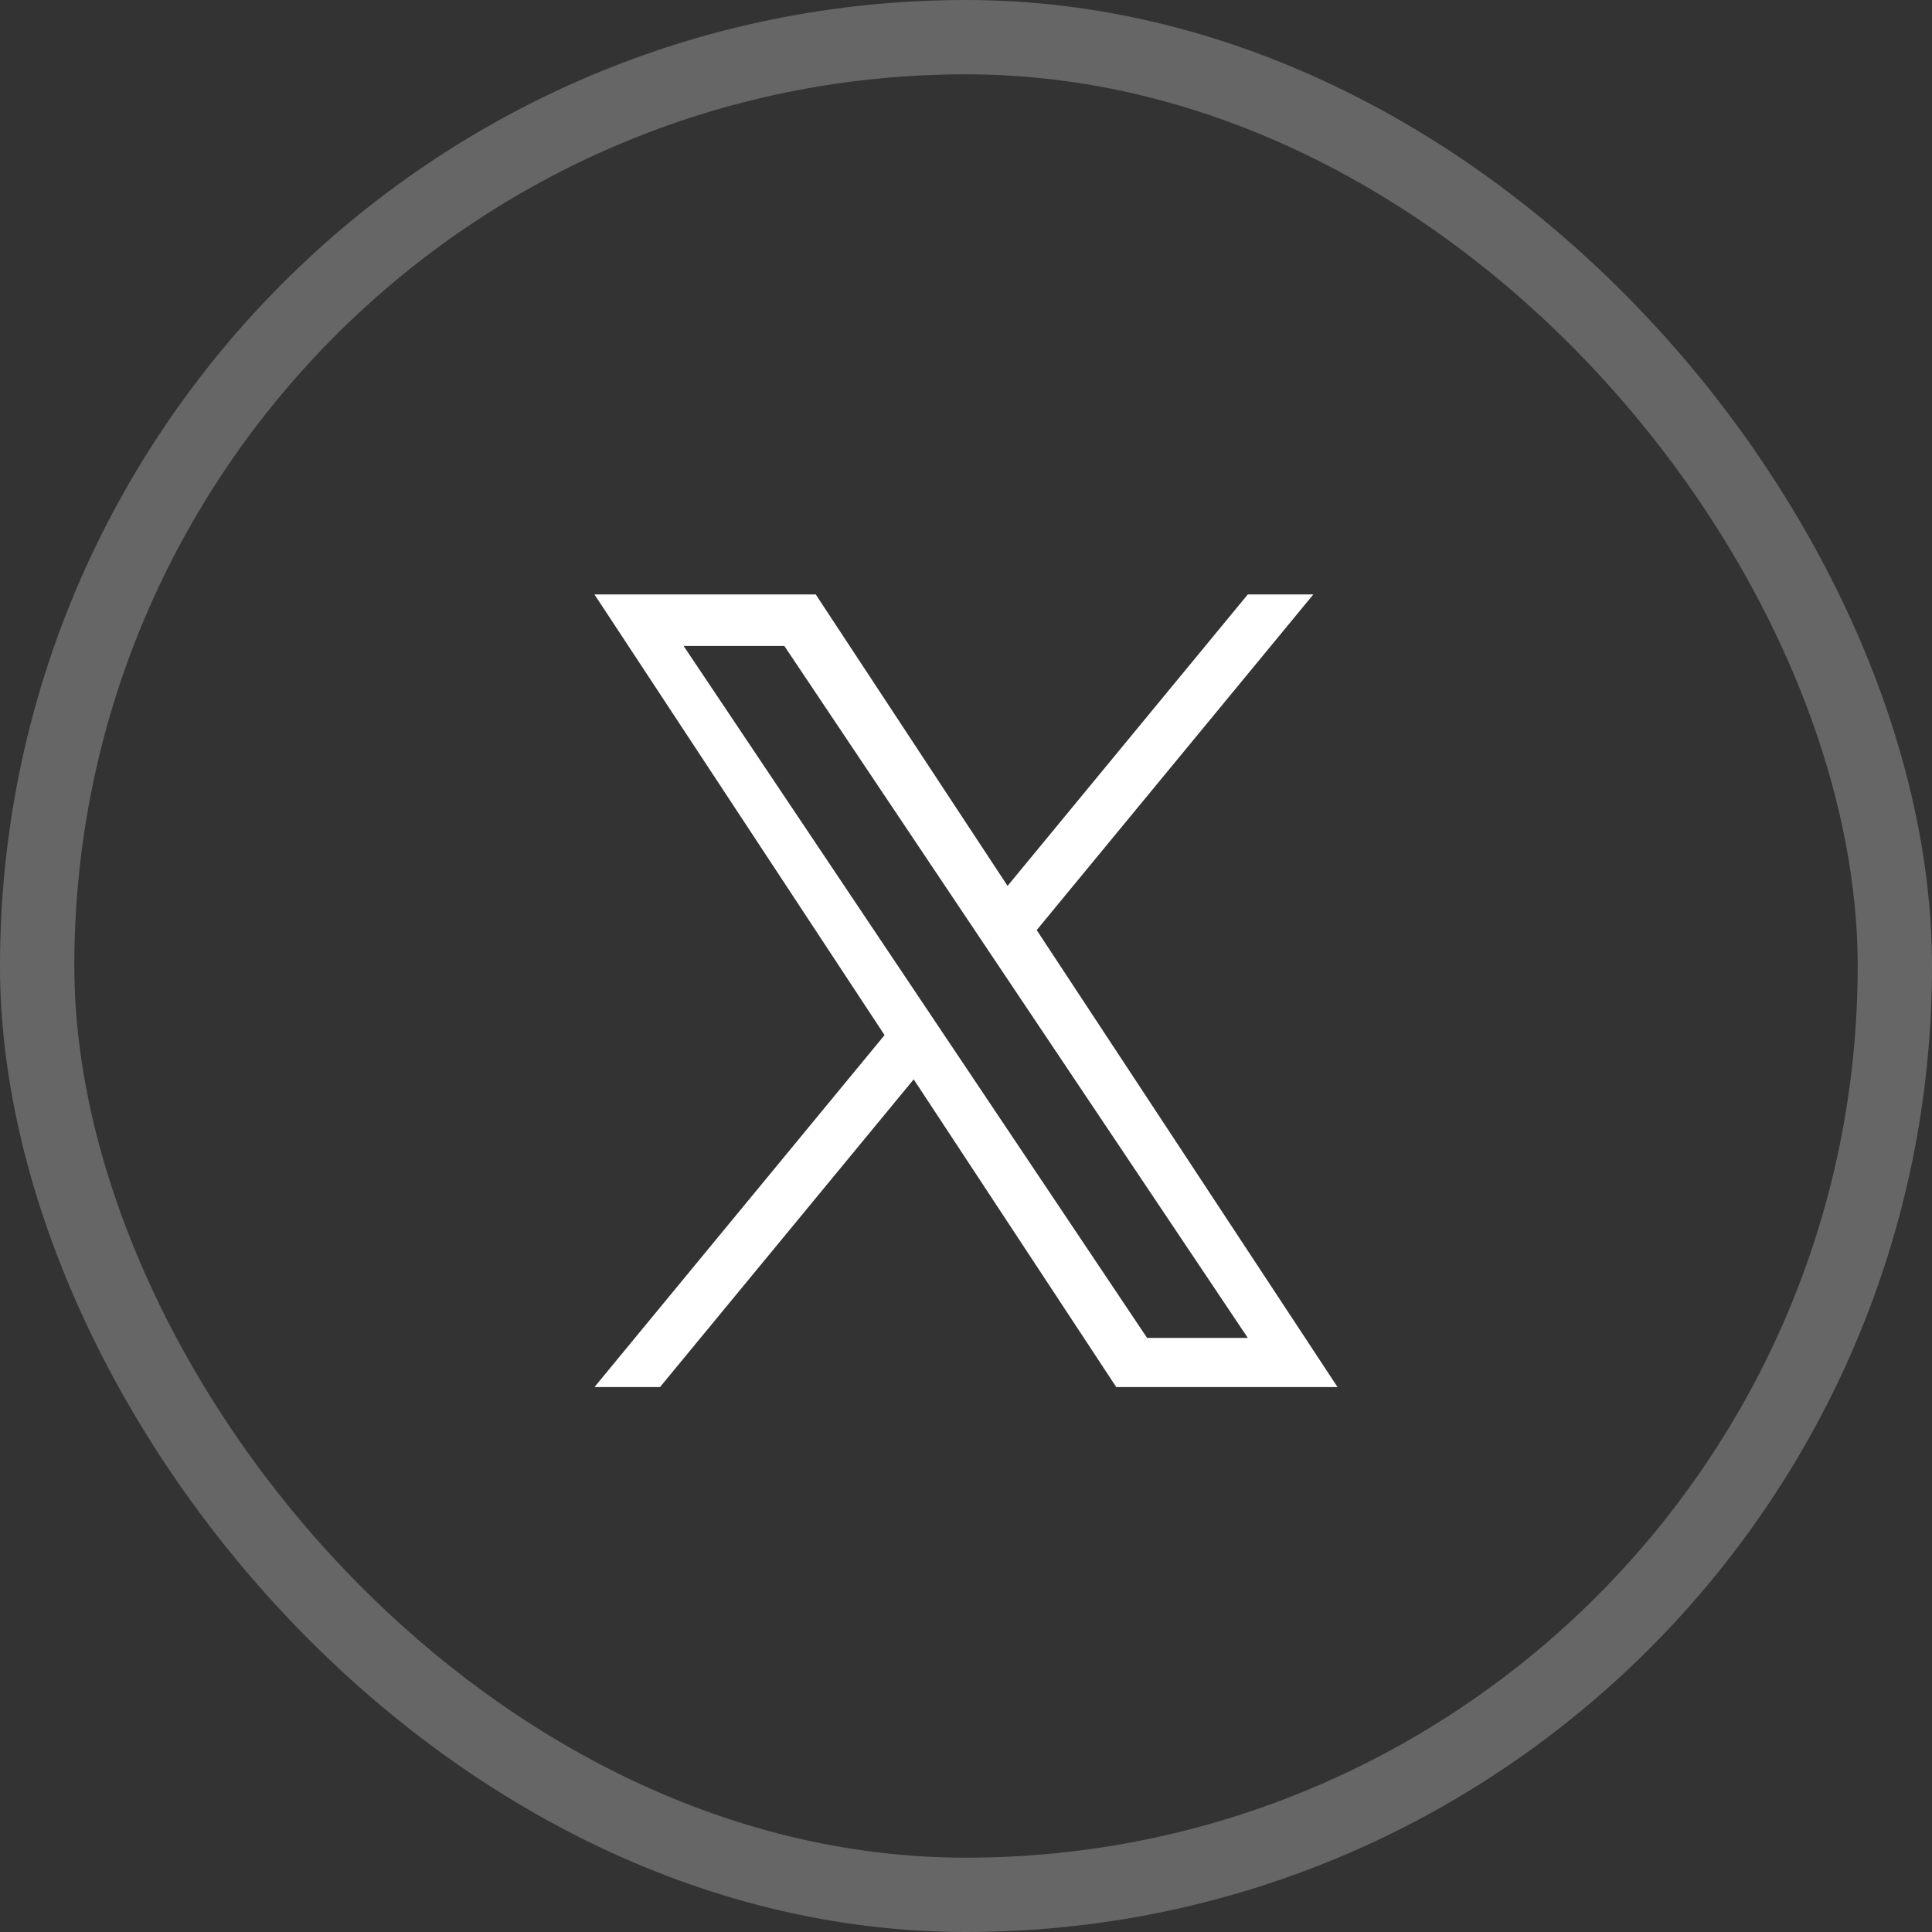
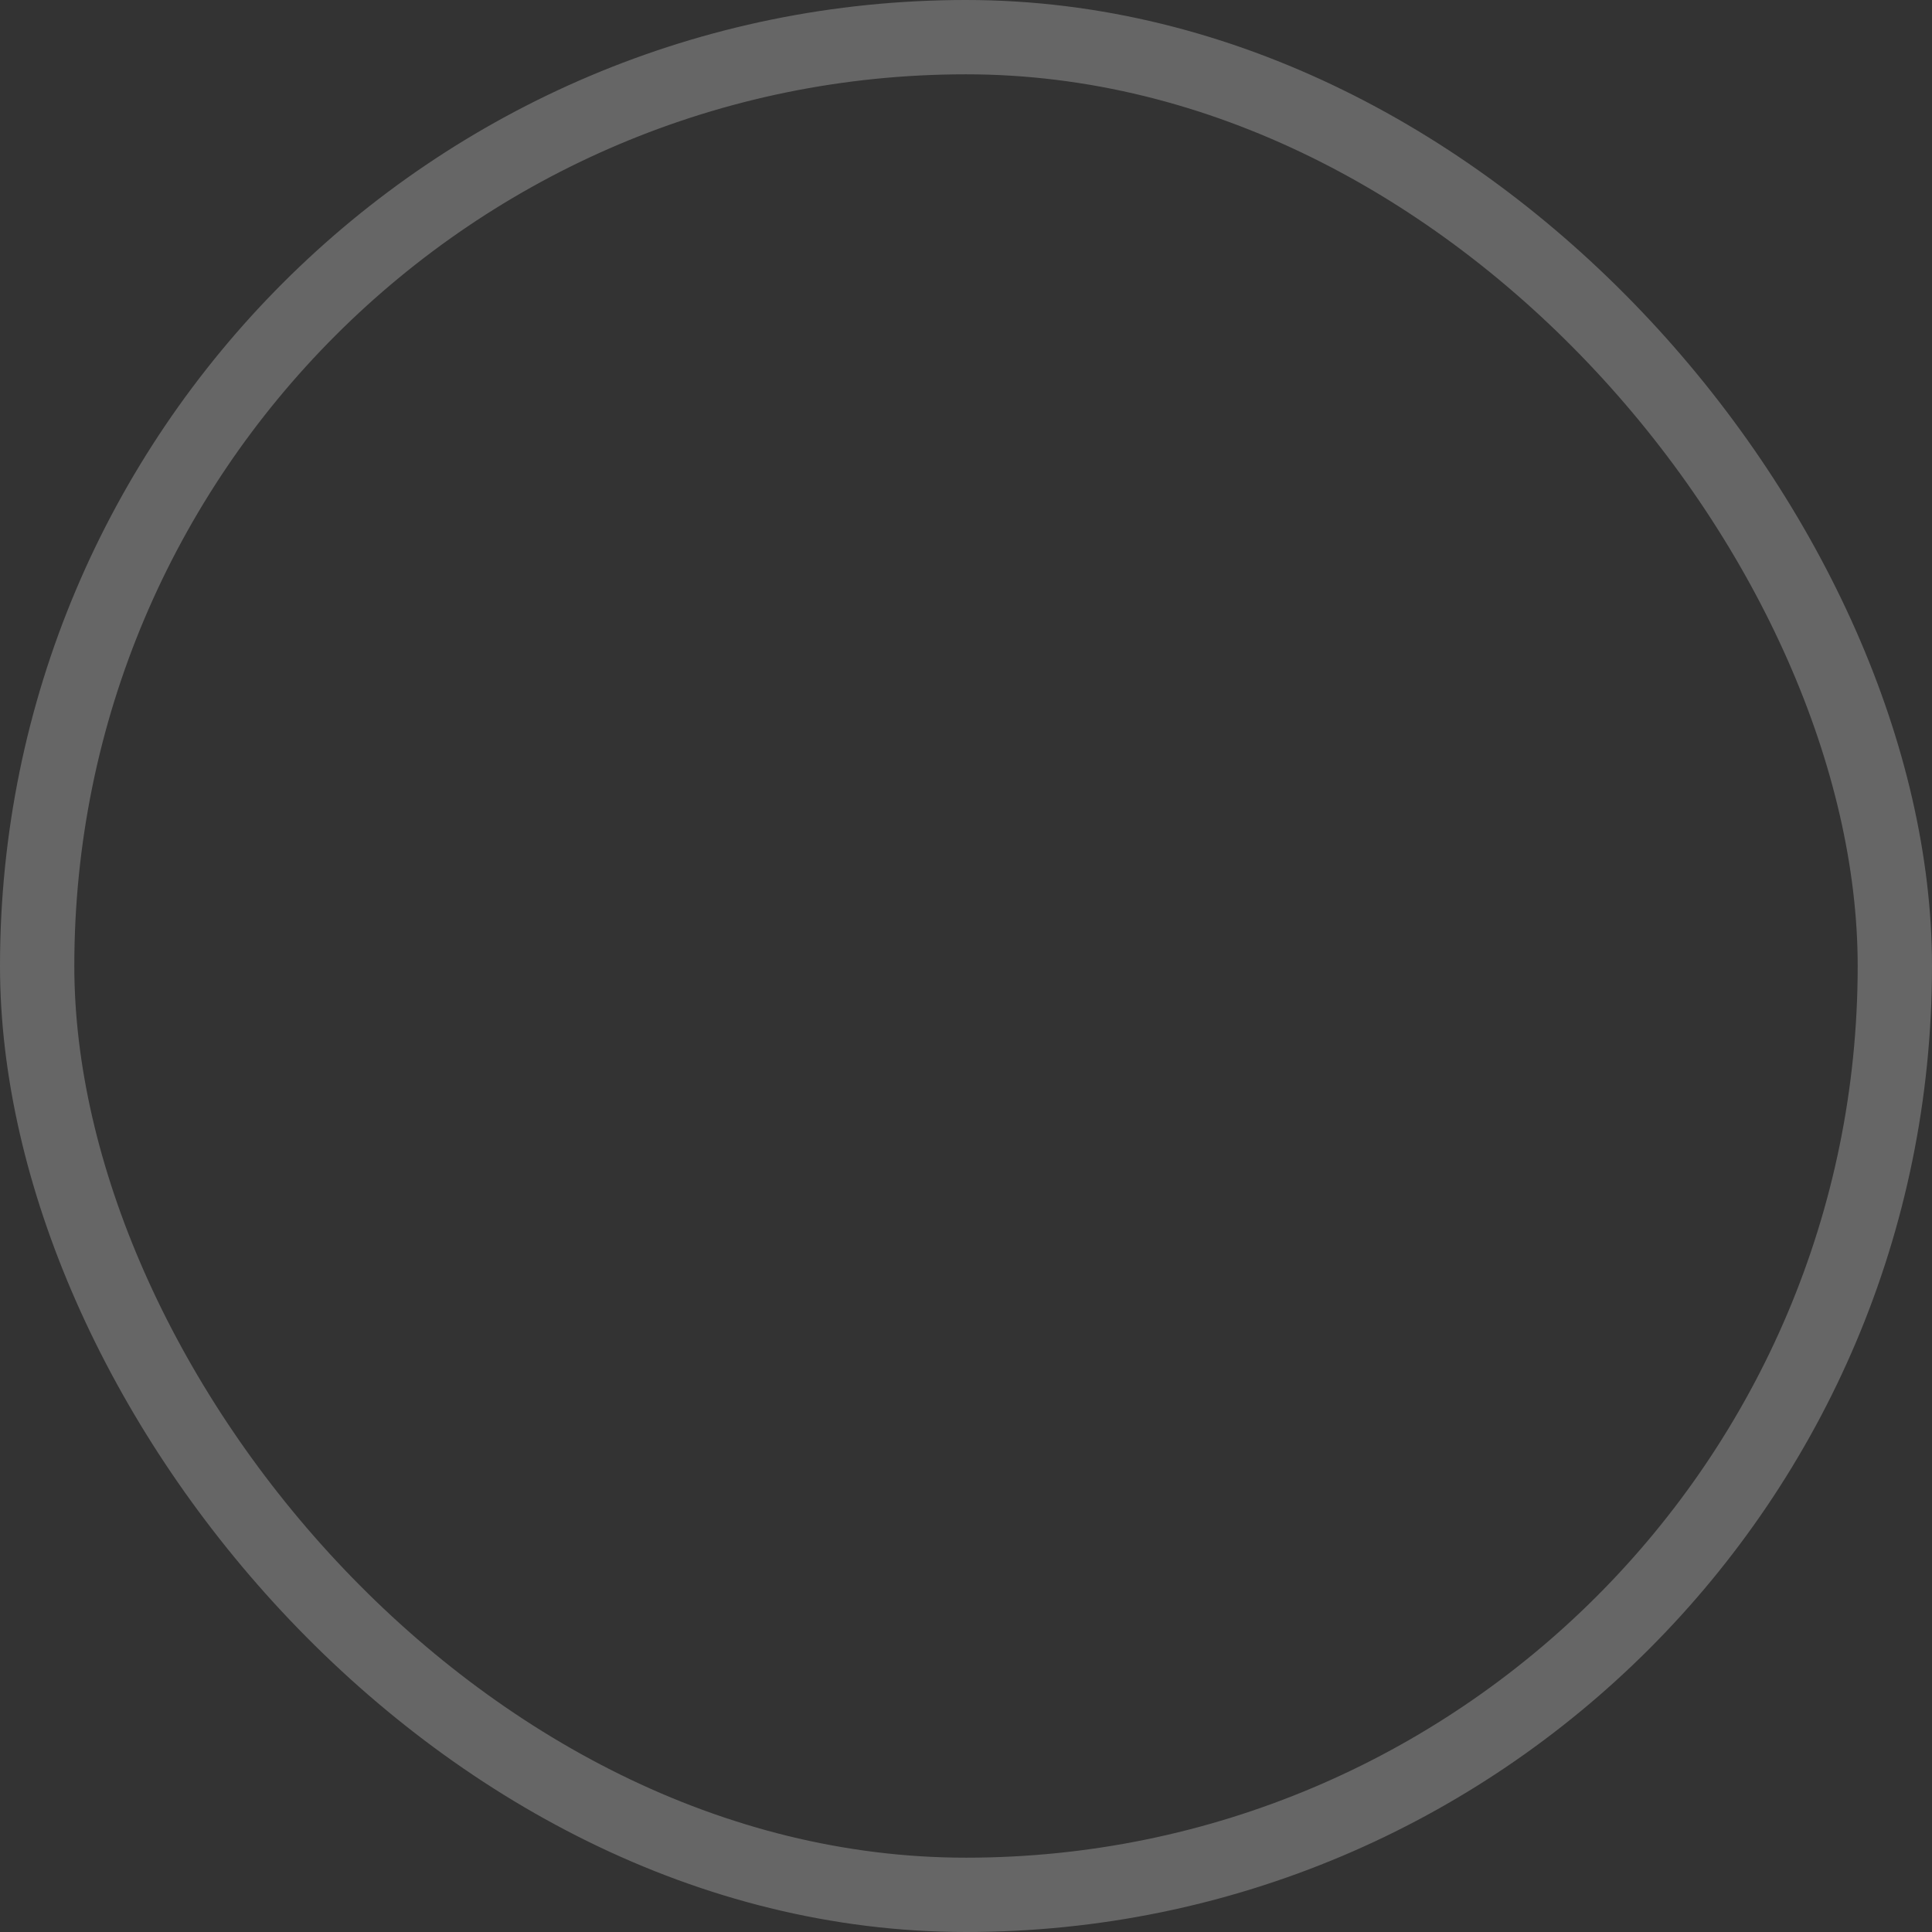
<svg xmlns="http://www.w3.org/2000/svg" width="39" height="39" viewBox="0 0 39 39" fill="none">
  <rect x="0" y="0" width="39" height="39" fill="#333333" stroke="none" />
  <rect opacity="0.25" x="0.75" y="0.75" width="37.5" height="37.5" rx="18.75" stroke="white" stroke-width="1.5" />
-   <path d="M15.833 13.04H13.8L23.156 27.008H25.189L15.833 13.04ZM12 12H16.467L20.339 17.883L25.188 12H26.511L20.927 18.775L27 28H22.533L18.444 21.788L13.323 28H12L17.856 20.895L12 12Z" fill="white" />
</svg>